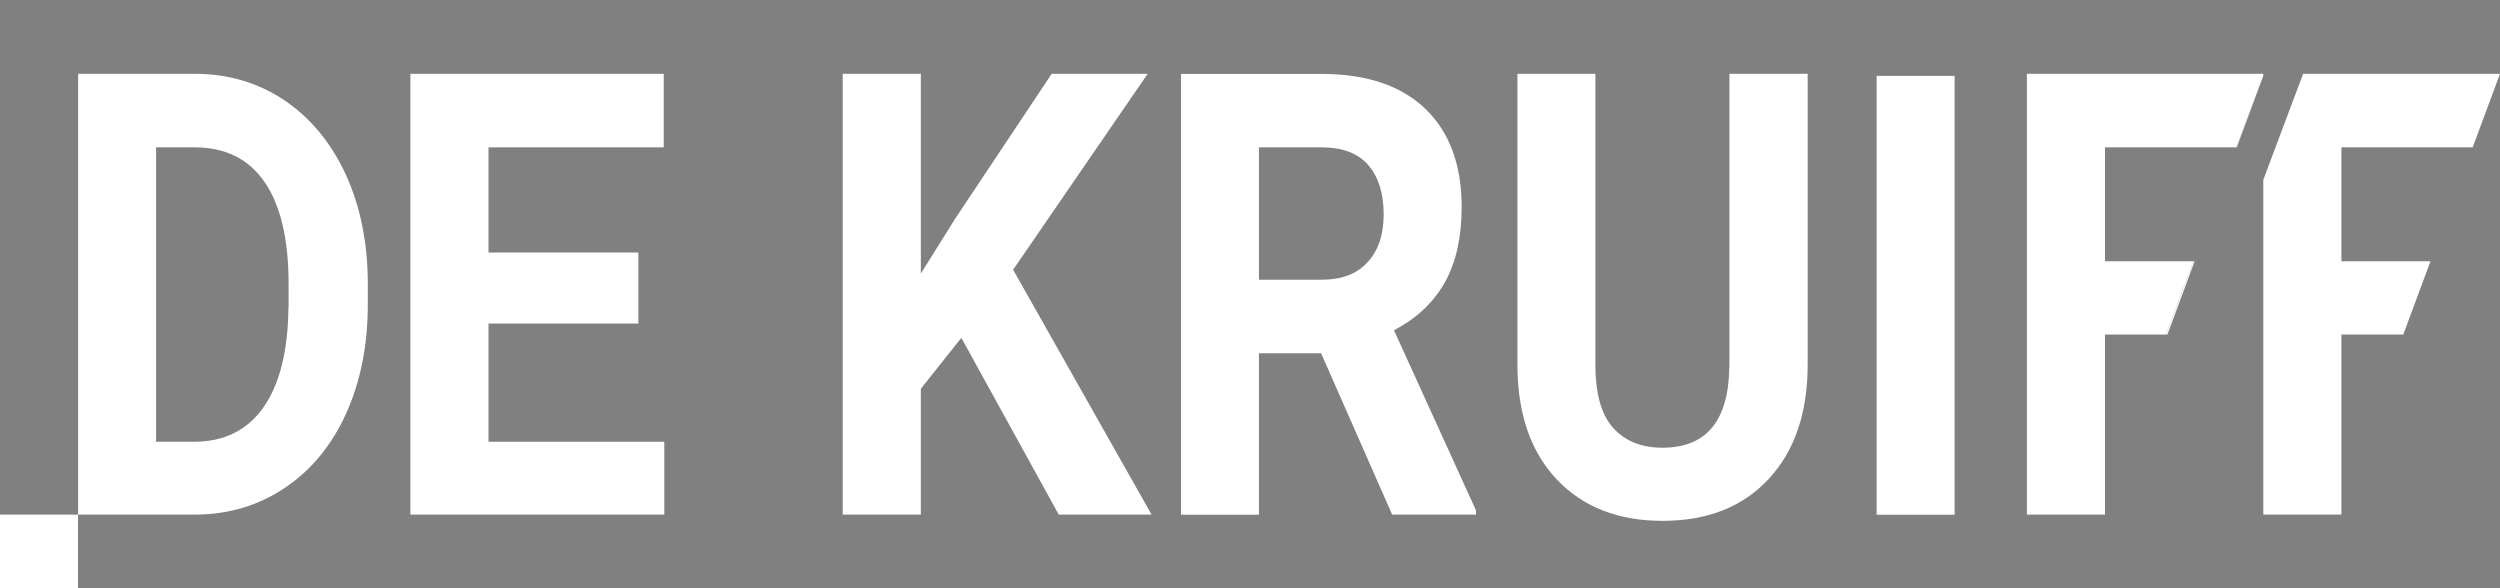
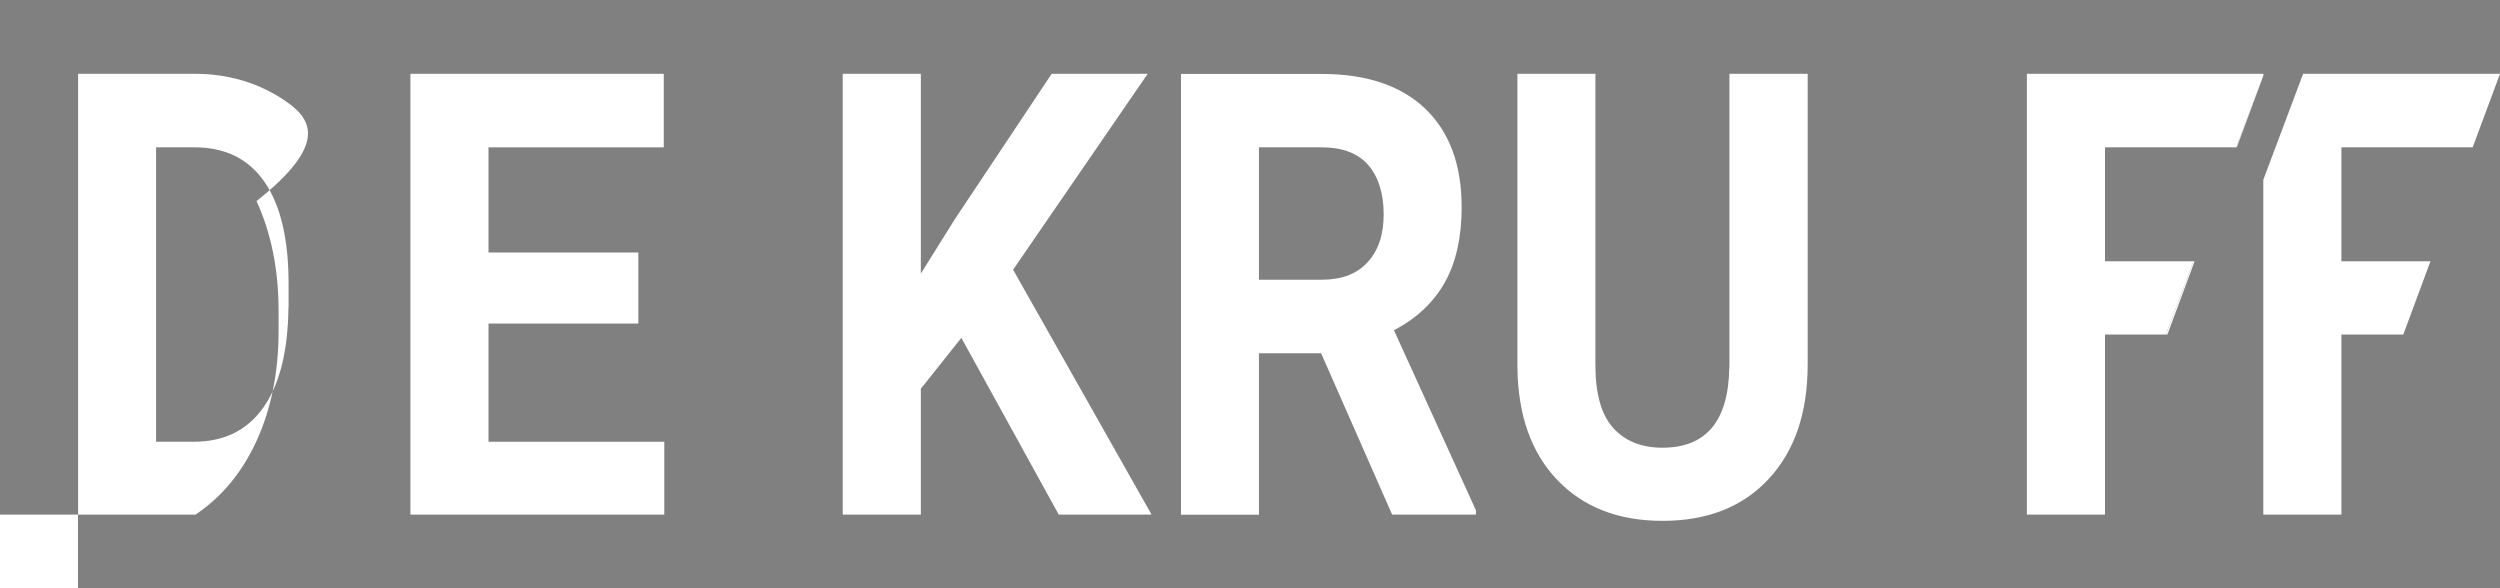
<svg xmlns="http://www.w3.org/2000/svg" version="1.1" id="Layer_1" x="0px" y="0px" viewBox="0 0 180.19 42.41" style="enable-background:new 0 0 180.19 42.41;" xml:space="preserve">
  <rect x="0" y="0" width="180.19" height="42.41" fill="#808080" stroke="none" />
  <style type="text/css">
	.st0{fill:none;}
	.st1{fill:#FFFFFF;}
	.st2{fill:#676767;}
	.st3{fill:#414042;}
	.st4{fill:#F16251;}
</style>
  <path class="st0" d="M13.03,10.62h-2.78v21.21h2.72c2.2,0,3.88-0.84,5.04-2.51c1.16-1.67,1.76-4.07,1.78-7.18v-1.68  c0-3.23-0.58-5.68-1.73-7.34C16.92,11.46,15.24,10.62,13.03,10.62z" />
-   <path class="st0" d="M95.26,10.62h-4.52v9.54h4.54c1.41,0,2.51-0.42,3.28-1.25c0.78-0.84,1.16-1.99,1.16-3.46  c0-1.5-0.37-2.68-1.1-3.54C97.9,11.05,96.77,10.62,95.26,10.62z" />
-   <path class="st1" d="M20.47,7.21c-1.89-1.26-4.04-1.89-6.44-1.89h-8.4v31.77h8.46c2.39-0.01,4.53-0.65,6.43-1.92  c1.9-1.27,3.37-3.05,4.42-5.35c1.04-2.3,1.57-4.92,1.57-7.88v-1.46c0-2.95-0.53-5.59-1.59-7.91C23.84,10.26,22.36,8.47,20.47,7.21z   M20.79,22.15c-0.03,3.11-0.62,5.51-1.78,7.18c-1.16,1.67-2.84,2.51-5.04,2.51h-2.72V10.62h2.78c2.21,0,3.89,0.83,5.04,2.5  c1.15,1.67,1.73,4.11,1.73,7.34V22.15z" />
+   <path class="st1" d="M20.47,7.21c-1.89-1.26-4.04-1.89-6.44-1.89h-8.4v31.77h8.46c1.9-1.27,3.37-3.05,4.42-5.35c1.04-2.3,1.57-4.92,1.57-7.88v-1.46c0-2.95-0.53-5.59-1.59-7.91C23.84,10.26,22.36,8.47,20.47,7.21z   M20.79,22.15c-0.03,3.11-0.62,5.51-1.78,7.18c-1.16,1.67-2.84,2.51-5.04,2.51h-2.72V10.62h2.78c2.21,0,3.89,0.83,5.04,2.5  c1.15,1.67,1.73,4.11,1.73,7.34V22.15z" />
  <polygon class="st1" points="35.21,23.32 46.01,23.32 46.01,18.2 35.21,18.2 35.21,10.62 47.84,10.62 47.84,5.32 29.58,5.32   29.58,37.09 47.88,37.09 47.88,31.84 35.21,31.84 " />
  <polygon class="st1" points="82.72,5.32 75.8,5.32 68.84,15.77 66.37,19.72 66.37,5.32 60.74,5.32 60.74,37.09 66.37,37.09   66.37,28.02 69.29,24.35 76.31,37.09 83,37.09 73.02,19.44 " />
  <path class="st1" d="M104.14,20.35c0.81-1.45,1.21-3.26,1.21-5.42c0-3.06-0.88-5.42-2.62-7.09s-4.24-2.51-7.46-2.51H85.12v31.77  h5.62V25.46h4.48l5.12,11.63h6.04v-0.31l-5.91-12.98C102.11,22.95,103.33,21.79,104.14,20.35z M98.56,18.91  c-0.77,0.84-1.87,1.25-3.28,1.25h-4.54v-9.54h4.52c1.51,0,2.63,0.43,3.37,1.29c0.73,0.86,1.1,2.04,1.1,3.54  C99.73,16.92,99.34,18.07,98.56,18.91z" />
  <path class="st1" d="M124.64,26.47c-0.05,3.87-1.66,5.8-4.82,5.8c-1.51,0-2.7-0.48-3.55-1.43c-0.86-0.95-1.28-2.47-1.28-4.55V5.32  h-5.62v21.17c0.04,3.43,0.99,6.13,2.87,8.1s4.41,2.95,7.59,2.95c3.24,0,5.79-1.01,7.66-3.03c1.87-2.02,2.8-4.77,2.8-8.25V5.32h-5.64  V26.47z" />
-   <rect x="135.26" y="5.47" class="st1" width="5.62" height="31.63" />
  <polygon class="st1" points="178.22,10.62 180.19,5.32 166,5.32 163.13,12.96 163.13,37.09 168.76,37.09 168.76,24.11 173.22,24.11   175.18,18.83 168.76,18.83 168.76,10.62 " />
  <polygon class="st1" points="151.72,18.83 151.72,10.62 161.18,10.62 163.13,5.45 163.13,5.32 146.09,5.32 146.09,37.09   151.72,37.09 151.72,24.11 156.11,24.11 158.1,18.83 " />
-   <polygon class="st2" points="163.18,5.32 163.13,5.32 163.13,5.45 " />
  <polygon class="st1" points="158.18,18.83 158.1,18.83 156.11,24.11 156.22,24.11 " />
  <polygon class="st1" points="161.18,10.62 161.22,10.62 163.13,5.47 163.13,5.45 " />
  <polygon class="st1" points="163.13,5.47 163.19,5.32 163.18,5.32 163.13,5.45 " />
  <rect y="37.09" class="st1" width="5.62" height="5.32" />
  <path class="st0" d="M13.03-249.38h-2.78v21.21h2.72c2.2,0,3.88-0.84,5.04-2.51c1.16-1.67,1.76-4.07,1.78-7.18v-1.68  c0-3.23-0.58-5.68-1.73-7.34C16.92-248.54,15.24-249.38,13.03-249.38z" />
  <path class="st0" d="M95.26-249.38h-4.52v9.54h4.54c1.41,0,2.51-0.42,3.28-1.25c0.78-0.84,1.16-1.99,1.16-3.46  c0-1.5-0.37-2.68-1.1-3.54C97.9-248.95,96.77-249.38,95.26-249.38z" />
-   <path class="st3" d="M20.47-252.79c-1.89-1.26-4.04-1.89-6.44-1.89h-8.4v31.77h8.46c2.39-0.01,4.53-0.65,6.43-1.92  c1.9-1.27,3.37-3.05,4.42-5.35c1.04-2.3,1.57-4.92,1.57-7.88v-1.46c0-2.95-0.53-5.59-1.59-7.91  C23.84-249.74,22.36-251.53,20.47-252.79z M20.79-237.85c-0.03,3.11-0.62,5.51-1.78,7.18c-1.16,1.67-2.84,2.51-5.04,2.51h-2.72  v-21.21h2.78c2.21,0,3.89,0.83,5.04,2.5c1.15,1.67,1.73,4.11,1.73,7.34V-237.85z" />
-   <polygon class="st3" points="35.21,-236.68 46.01,-236.68 46.01,-241.8 35.21,-241.8 35.21,-249.38 47.84,-249.38 47.84,-254.68   29.58,-254.68 29.58,-222.91 47.88,-222.91 47.88,-228.16 35.21,-228.16 " />
  <polygon class="st3" points="82.72,-254.68 75.8,-254.68 68.84,-244.23 66.37,-240.28 66.37,-254.68 60.74,-254.68 60.74,-222.91   66.37,-222.91 66.37,-231.98 69.29,-235.65 76.31,-222.91 83,-222.91 73.02,-240.56 " />
  <path class="st3" d="M104.14-239.65c0.81-1.45,1.21-3.26,1.21-5.42c0-3.06-0.88-5.42-2.62-7.09c-1.75-1.67-4.24-2.51-7.46-2.51  H85.12v31.77h5.62v-11.63h4.48l5.12,11.63h6.04v-0.31l-5.91-12.98C102.11-237.05,103.33-238.21,104.14-239.65z M98.56-241.09  c-0.77,0.84-1.87,1.25-3.28,1.25h-4.54v-9.54h4.52c1.51,0,2.63,0.43,3.37,1.29c0.73,0.86,1.1,2.04,1.1,3.54  C99.73-243.08,99.34-241.93,98.56-241.09z" />
  <path class="st3" d="M124.64-233.53c-0.05,3.87-1.66,5.8-4.82,5.8c-1.51,0-2.7-0.48-3.55-1.43c-0.86-0.95-1.28-2.47-1.28-4.55  v-20.97h-5.62v21.17c0.04,3.43,0.99,6.13,2.87,8.1c1.88,1.96,4.41,2.95,7.59,2.95c3.24,0,5.79-1.01,7.66-3.03  c1.87-2.02,2.8-4.77,2.8-8.25v-20.93h-5.64V-233.53z" />
  <rect x="135.26" y="-254.53" class="st3" width="5.62" height="31.63" />
  <polygon class="st3" points="178.22,-249.38 180.19,-254.68 166,-254.68 163.13,-247.04 163.13,-222.91 168.76,-222.91   168.76,-235.89 173.22,-235.89 175.18,-241.17 168.76,-241.17 168.76,-249.38 " />
  <polygon class="st3" points="151.72,-241.17 151.72,-249.38 161.18,-249.38 163.13,-254.55 163.13,-254.68 146.09,-254.68   146.09,-222.91 151.72,-222.91 151.72,-235.89 156.11,-235.89 158.1,-241.17 " />
  <polygon class="st2" points="163.18,-254.68 163.13,-254.68 163.13,-254.55 " />
  <polygon class="st1" points="158.18,-241.17 158.1,-241.17 156.11,-235.89 156.22,-235.89 " />
  <polygon class="st1" points="161.18,-249.38 161.22,-249.38 163.13,-254.53 163.13,-254.55 " />
  <polygon class="st1" points="163.13,-254.53 163.19,-254.68 163.18,-254.68 163.13,-254.55 " />
  <rect y="-222.91" class="st4" width="5.62" height="5.32" />
</svg>